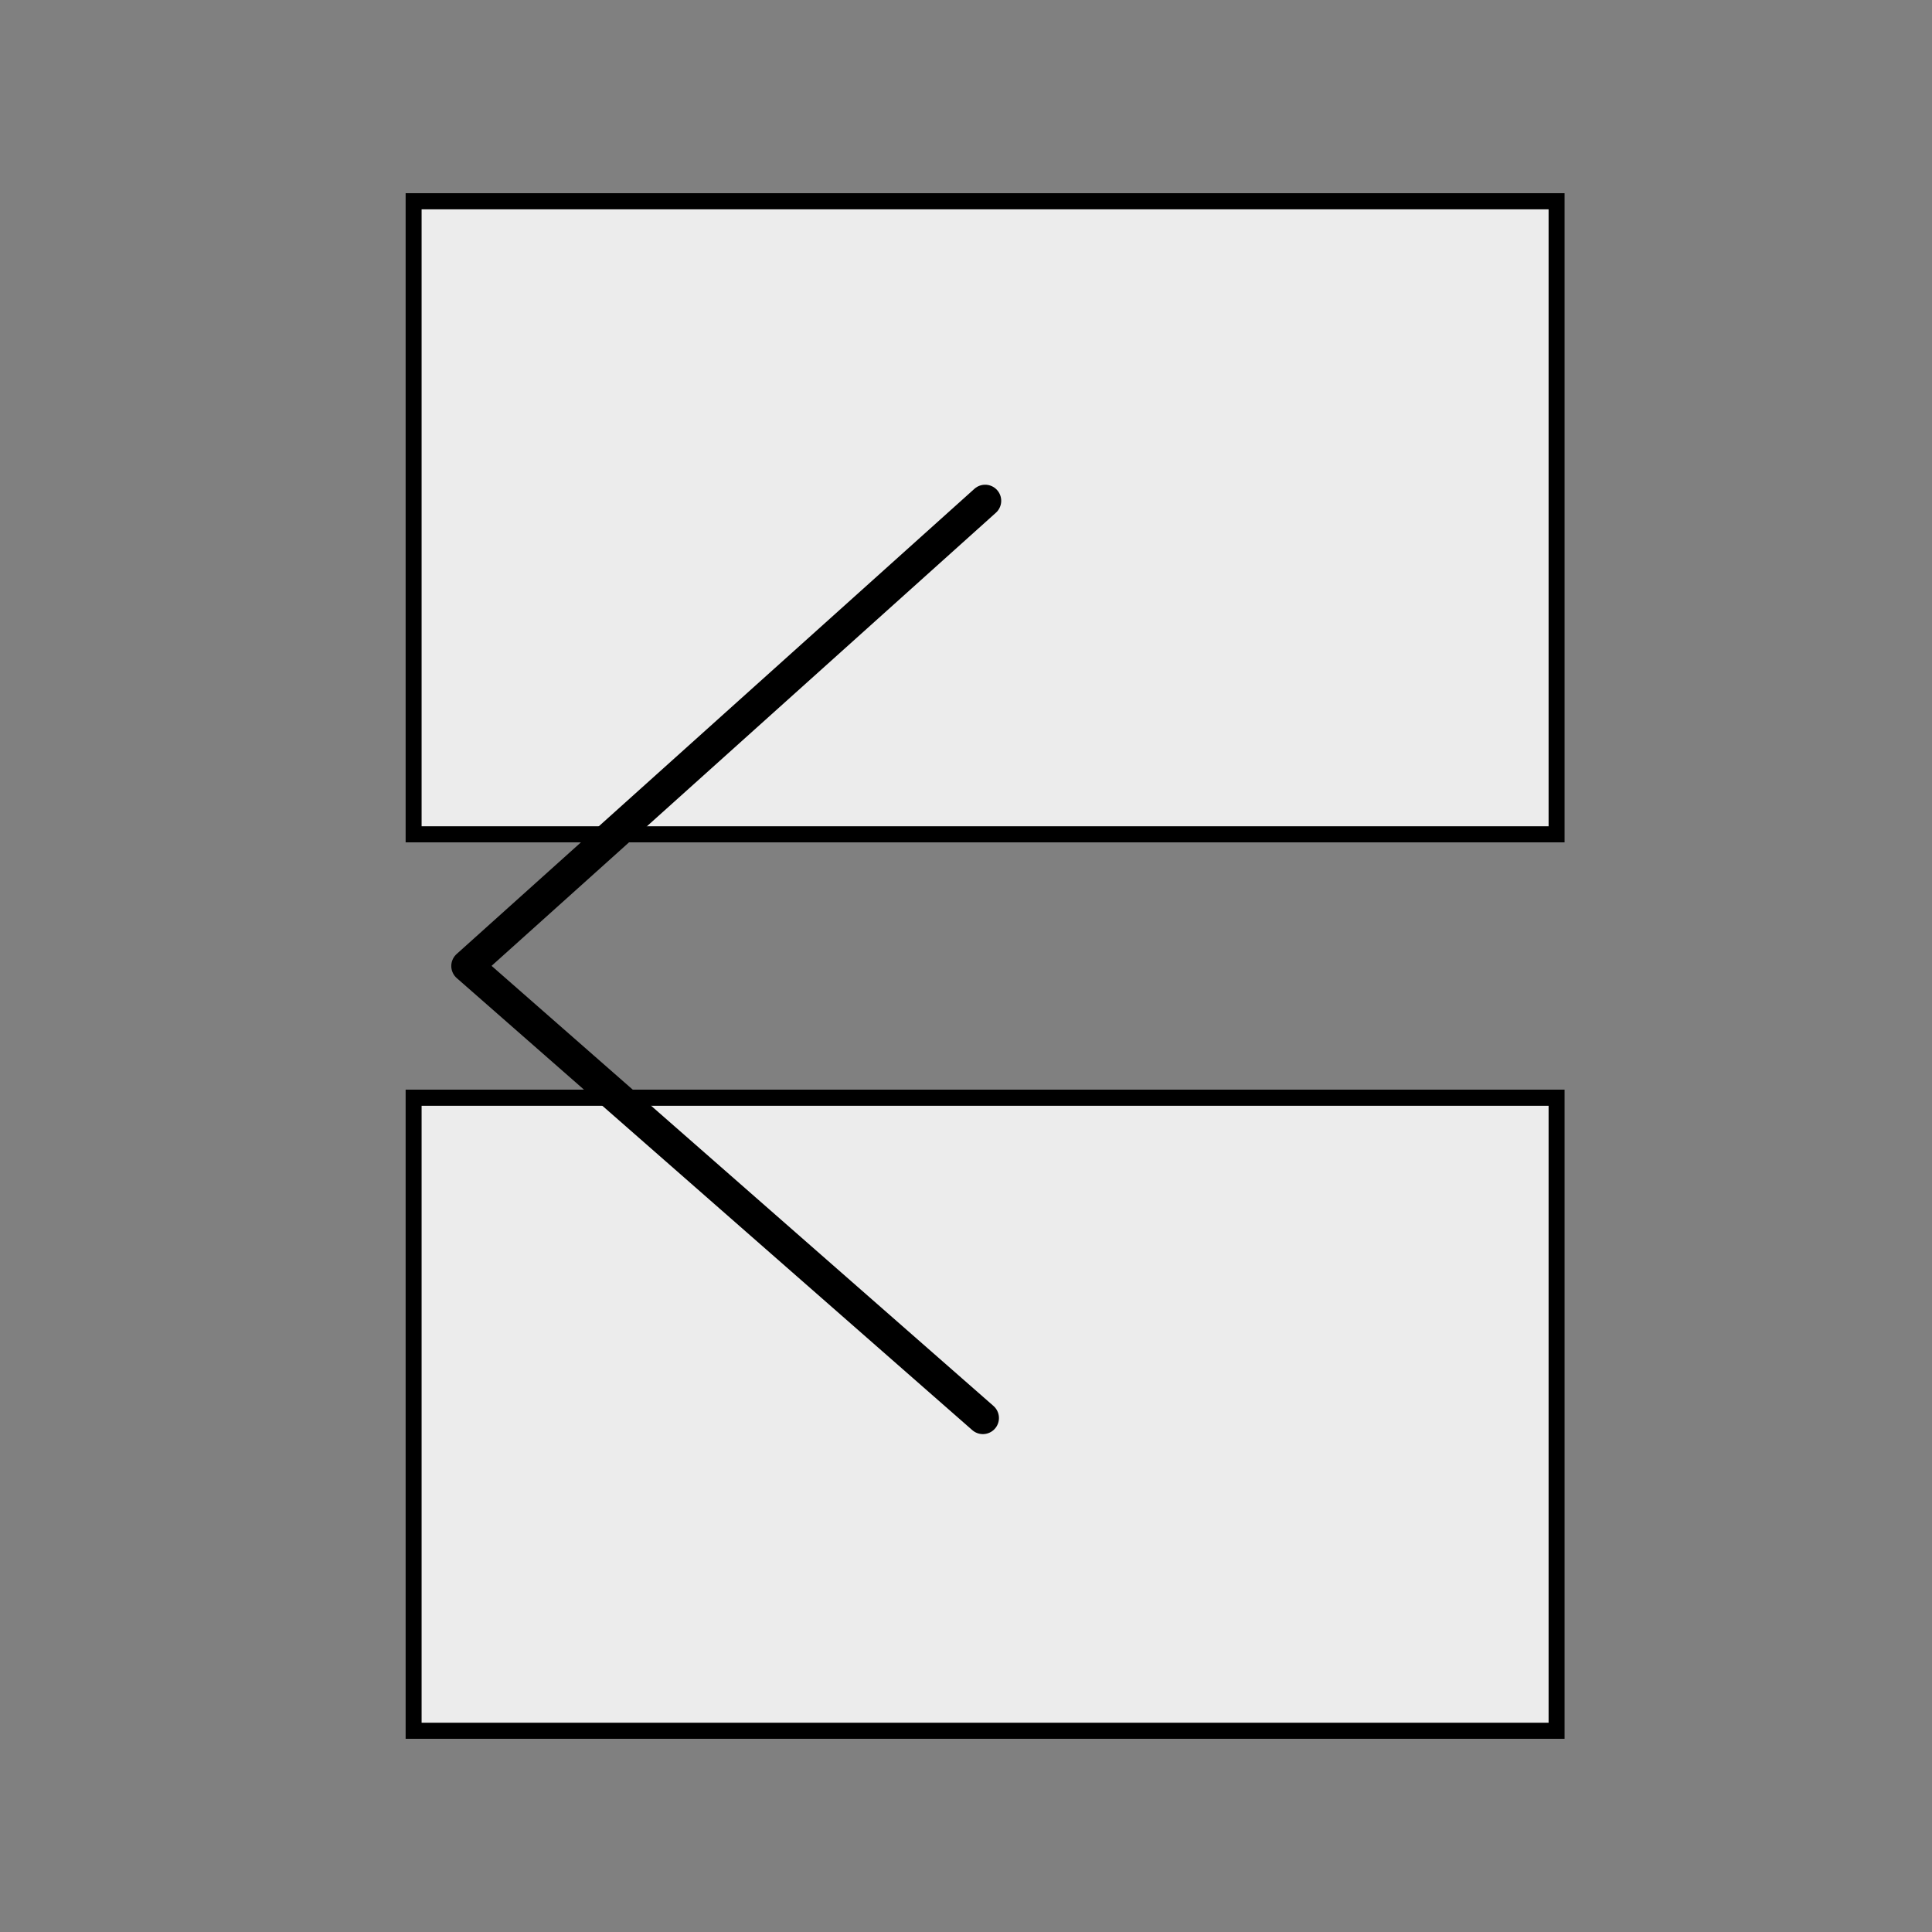
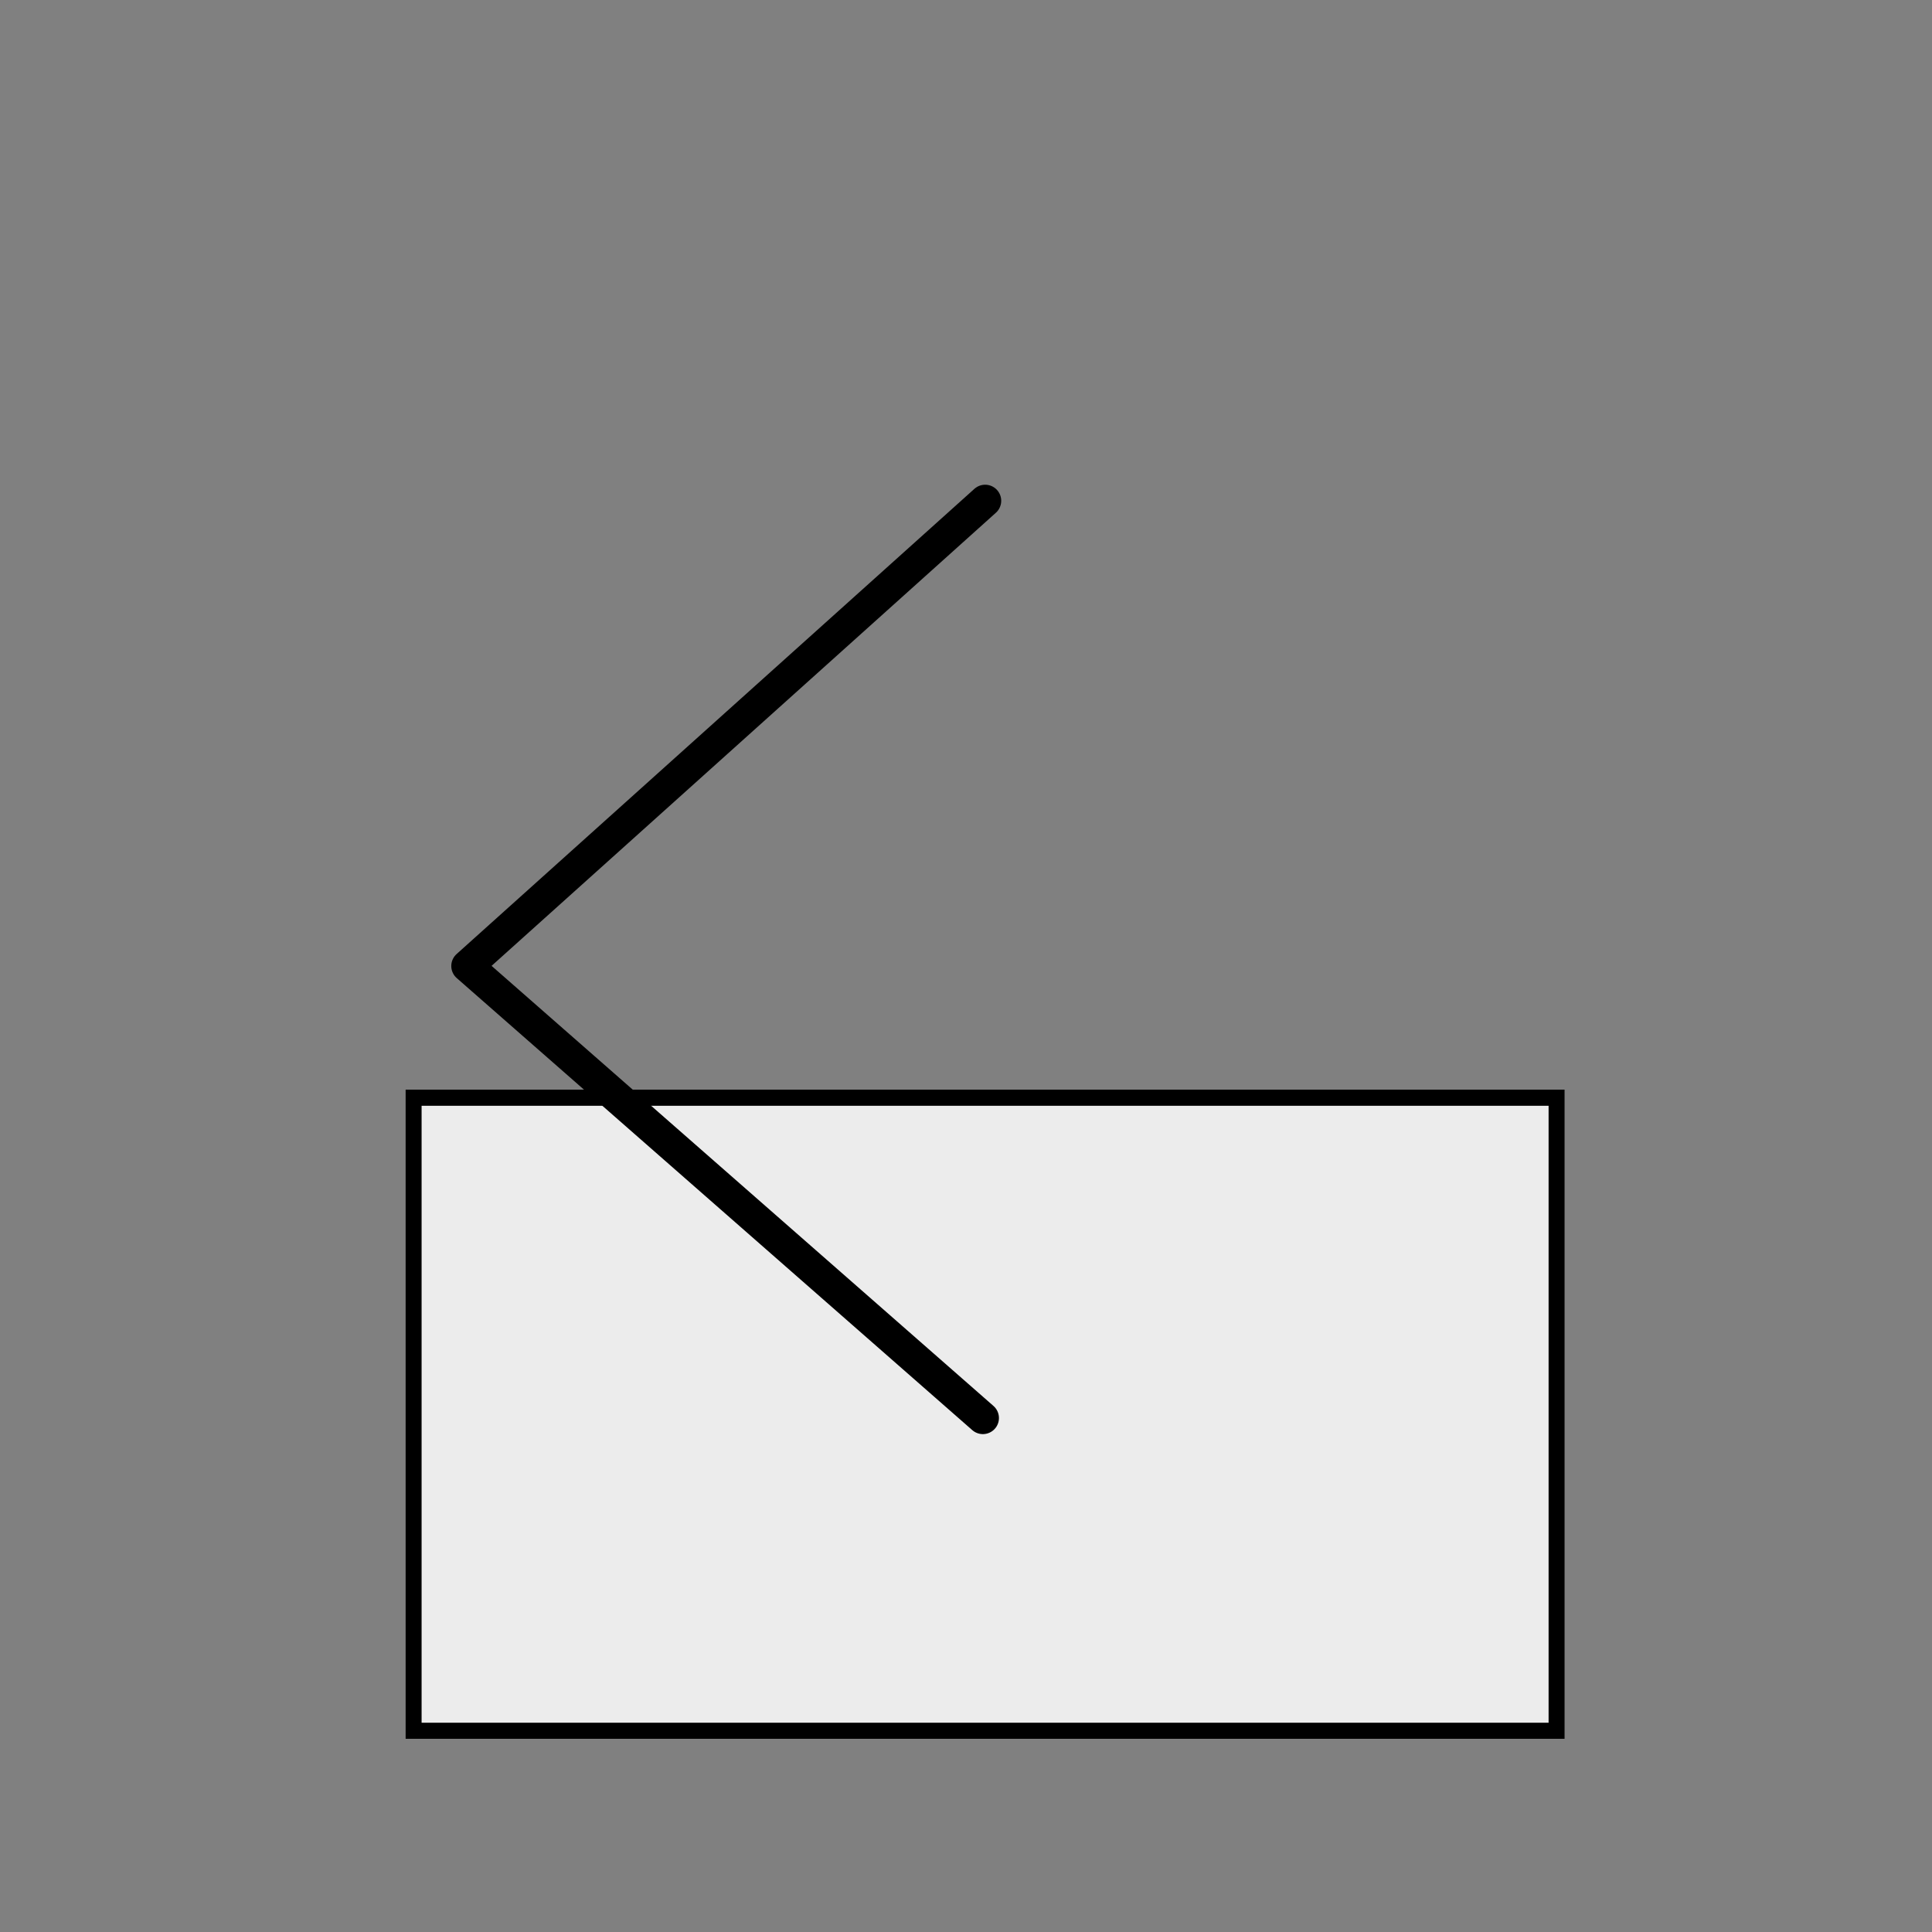
<svg xmlns="http://www.w3.org/2000/svg" width="100%" height="100%" viewBox="0 0 100 100" version="1.1" xml:space="preserve" style="fill-rule:evenodd;clip-rule:evenodd;stroke-linecap:round;stroke-linejoin:round;stroke-miterlimit:1.5;">
  <rect x="0" y="0" width="100" height="100" fill="#808080" stroke="none" />
  <g transform="matrix(1,0,0,1,-499,-1100)">
    <g id="rechteck-duo2-quer" transform="matrix(0.8,0,0,0.8,279.99,549.921)">
      <g transform="matrix(2.57176e-17,-0.42,0.75,4.59253e-17,224.998,784.099)">
-         <rect x="100" y="100" width="100" height="100" style="fill:rgb(236,236,236);" />
-         <path d="M200,100L100,100L100,200L200,200L200,100ZM197.52,101.389L197.52,198.611C197.52,198.611 102.48,198.611 102.48,198.611C102.48,198.611 102.48,101.389 102.48,101.389L197.52,101.389Z" />
-       </g>
+         </g>
      <g transform="matrix(2.57176e-17,-0.42,0.75,4.59253e-17,224.998,842.099)">
        <rect x="100" y="100" width="100" height="100" style="fill:rgb(236,236,236);" />
        <path d="M200,100L100,100L100,200L200,200L200,100ZM197.52,101.389L197.52,198.611C197.52,198.611 102.48,198.611 102.48,198.611C102.48,198.611 102.48,101.389 102.48,101.389L197.52,101.389Z" />
      </g>
      <g transform="matrix(1,0,0,1,0,200)">
        <path d="M337.501,520L304,550.099L337.354,579.345" style="fill:none;stroke:black;stroke-width:2.08px;" />
      </g>
    </g>
  </g>
</svg>